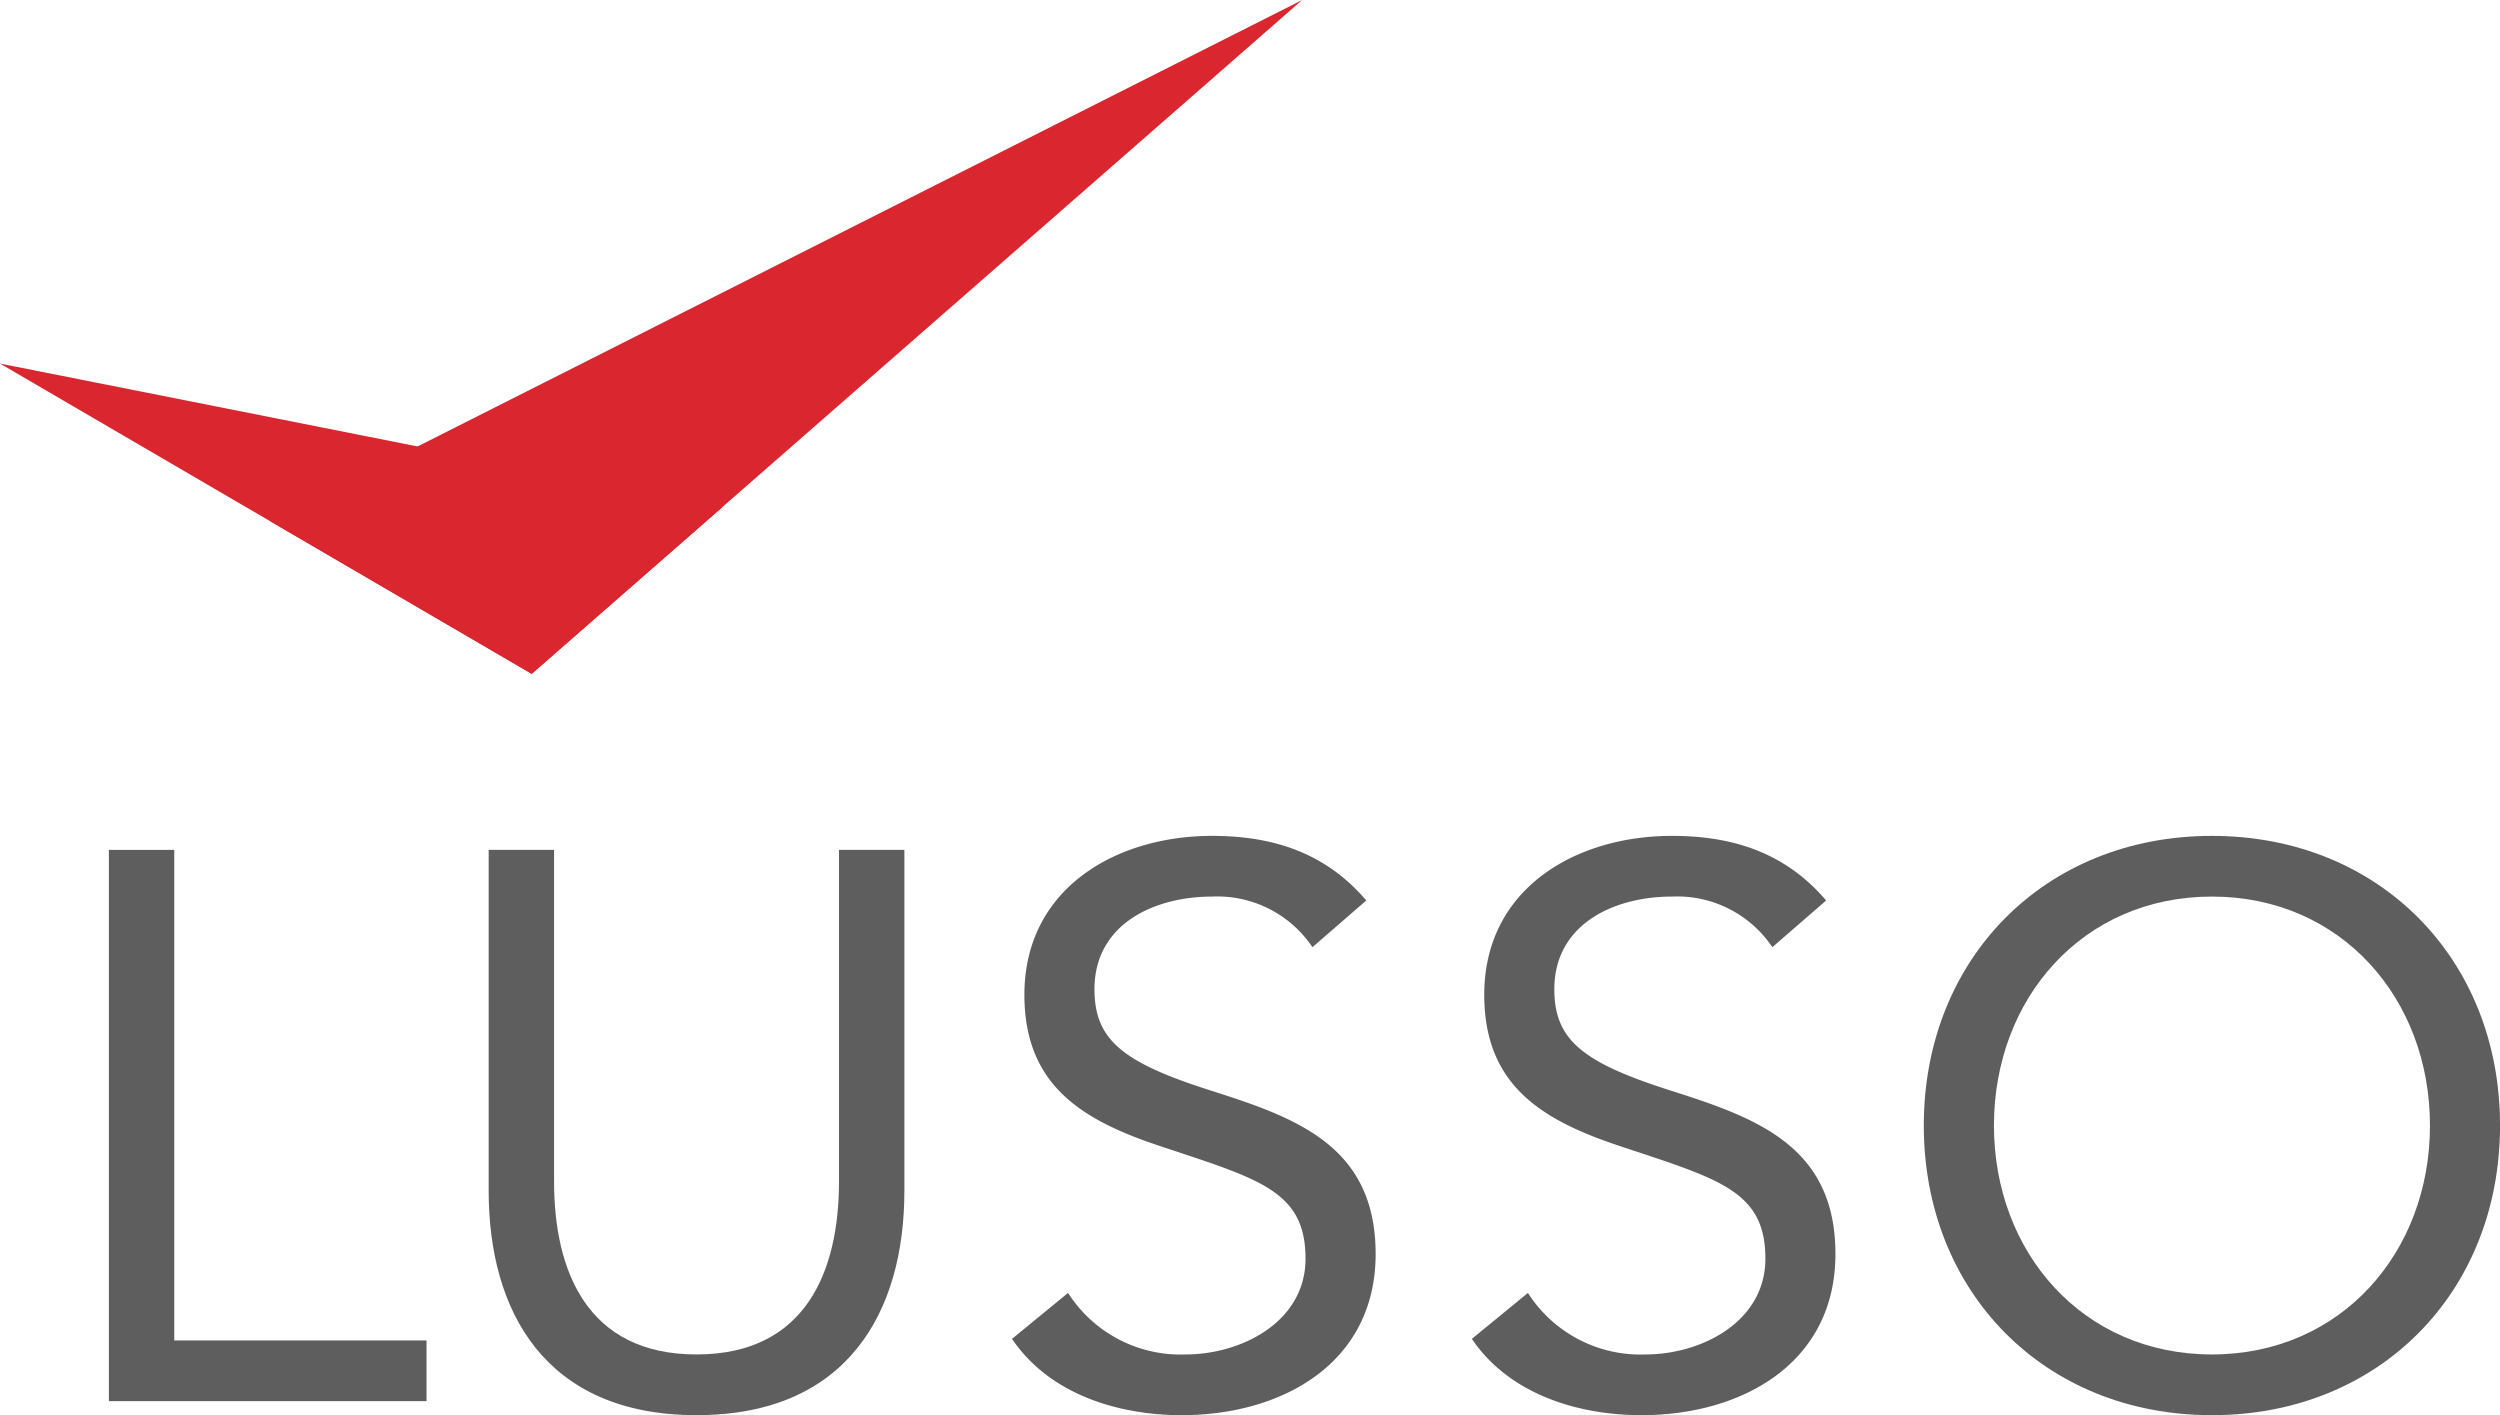
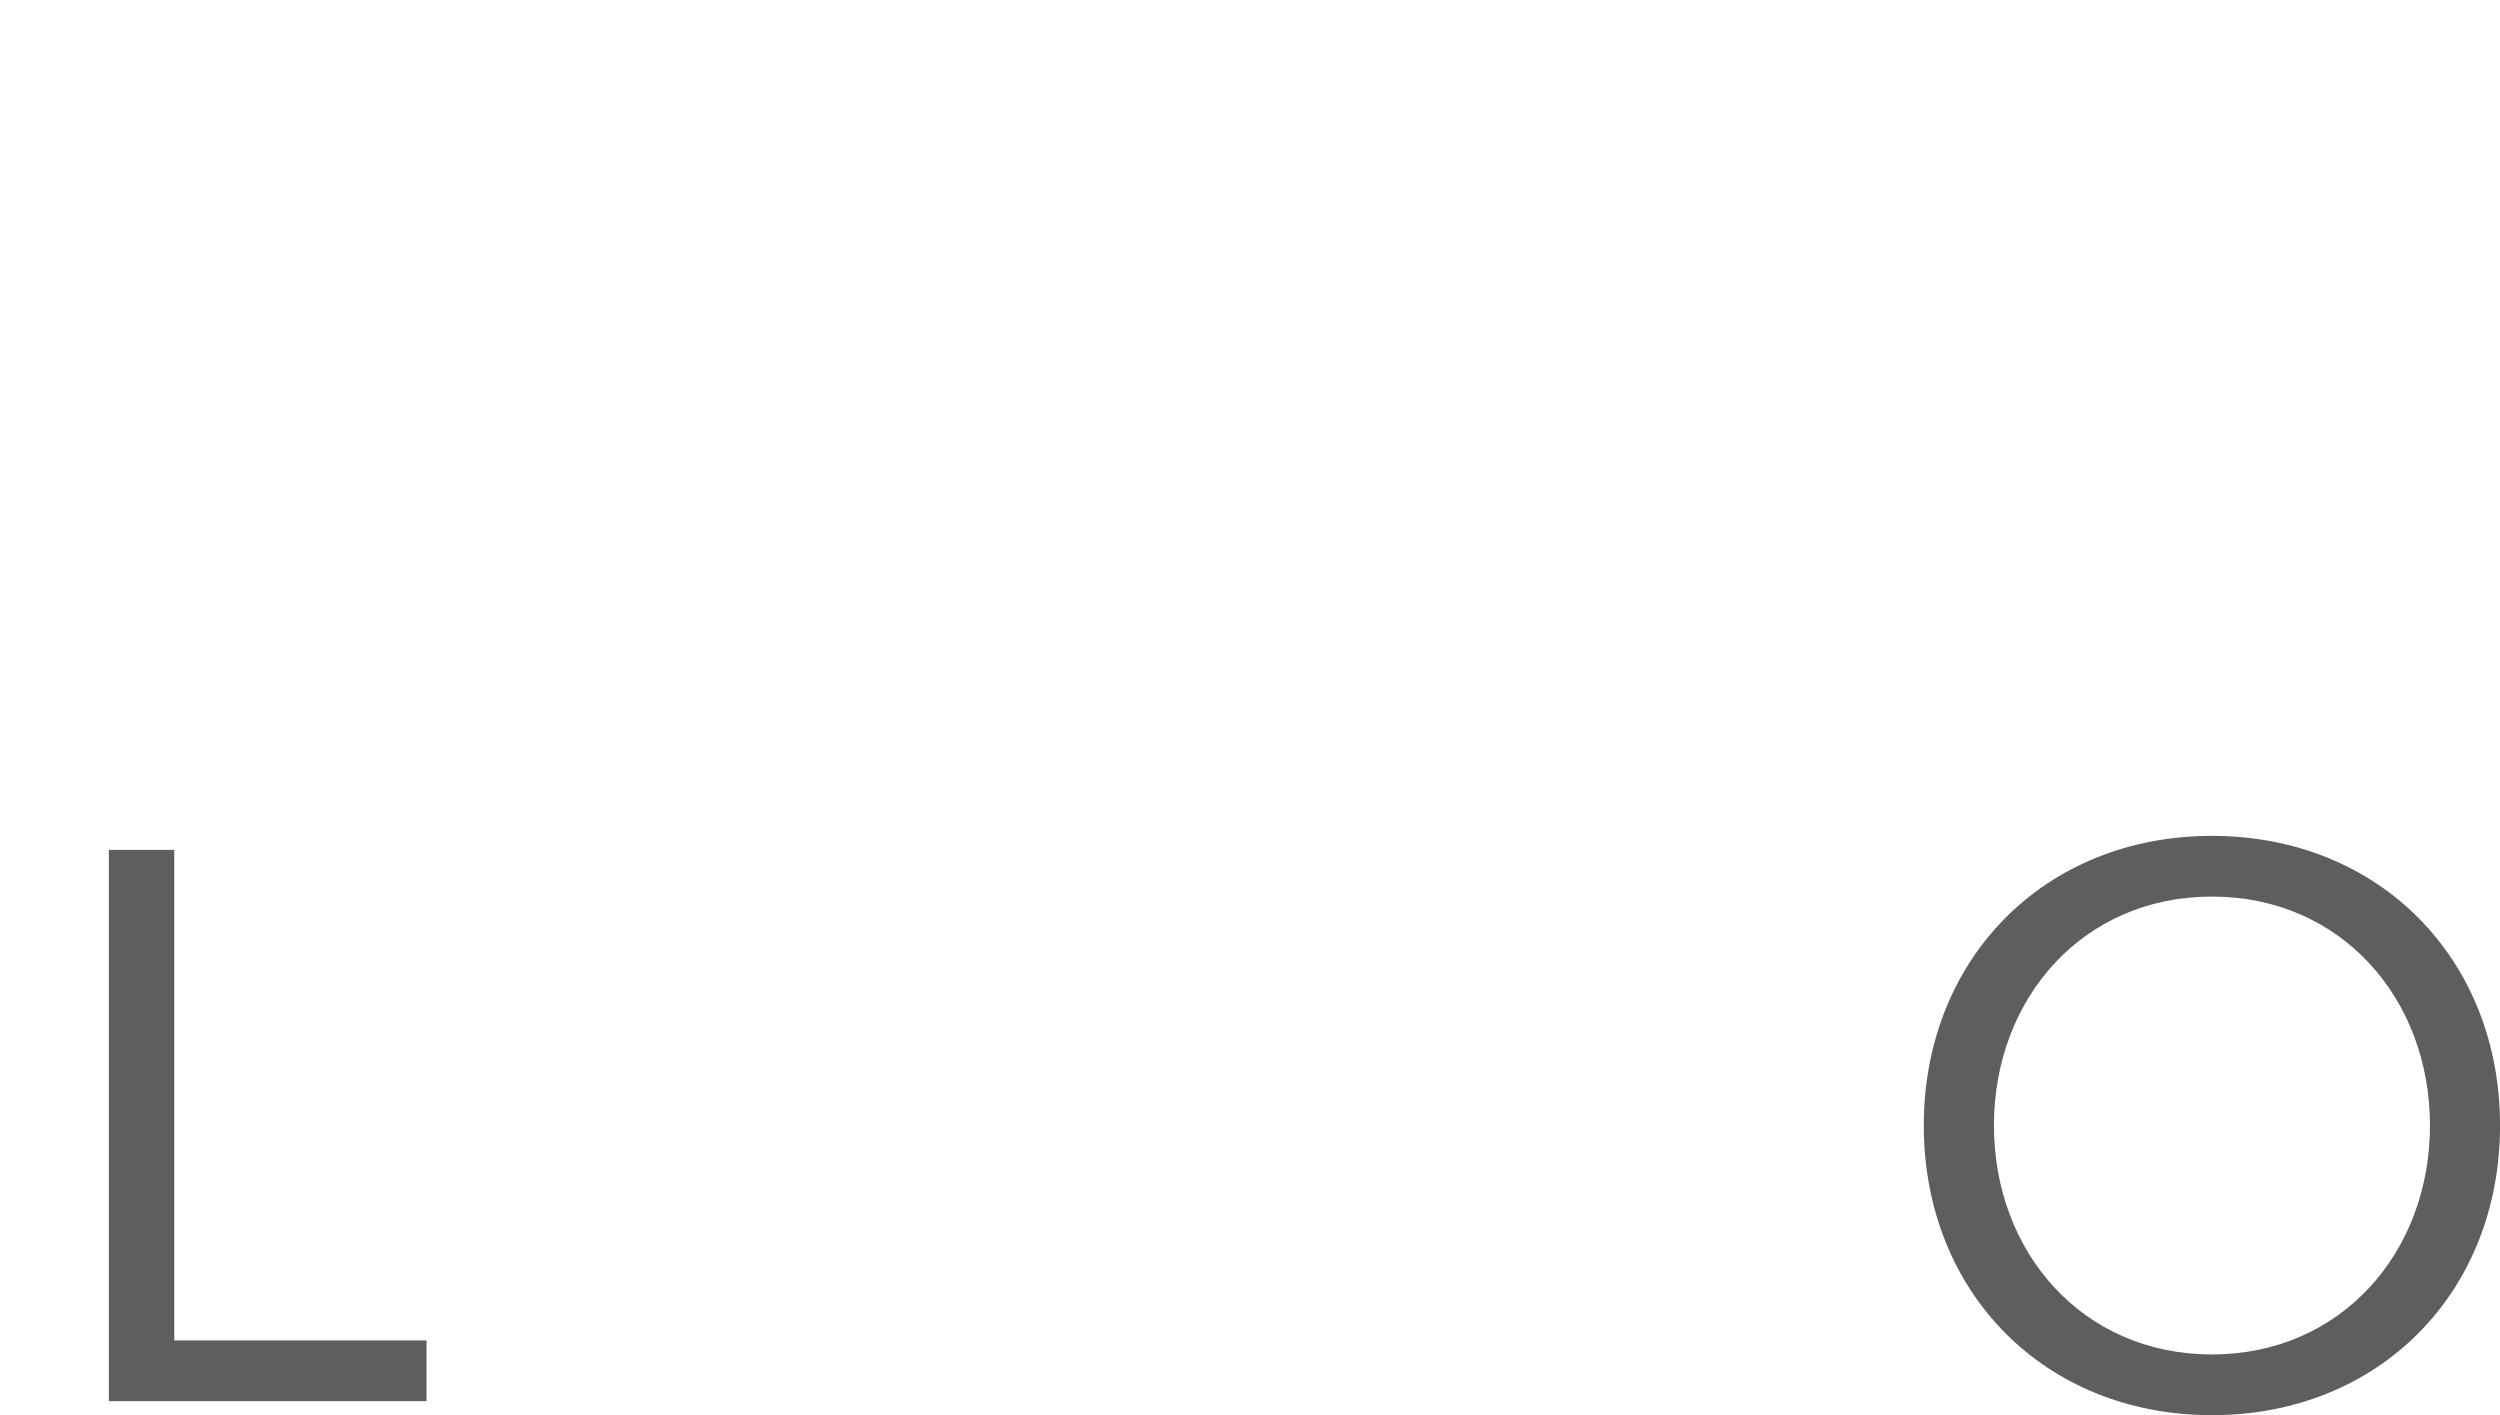
<svg xmlns="http://www.w3.org/2000/svg" width="191.757" height="108.548" viewBox="0 0 191.757 108.548">
  <g id="Group_820" data-name="Group 820" transform="translate(-132 -13)">
    <g id="Group_768" data-name="Group 768" transform="translate(46.534 -30.521)" opacity="0.7">
      <g id="Group_745" data-name="Group 745">
        <path id="Path_2430" data-name="Path 2430" d="M93.817,108.71h5.015v37.626h19.35v4.656H93.817Z" fill="#191a1a" />
-         <path id="Path_2431" data-name="Path 2431" d="M154.835,134.867c0,9.2-4.3,17.2-15.943,17.2s-15.944-8.005-15.944-17.2V108.71h5.017v25.44c0,6.808,2.5,13.261,10.927,13.261s10.927-6.453,10.927-13.261V108.71h5.016Z" fill="#191a1a" />
-         <path id="Path_2432" data-name="Path 2432" d="M186.134,116.173a8.79,8.79,0,0,0-7.7-3.882c-4.417,0-9.019,2.092-9.019,7.106,0,3.885,2.155,5.615,8.9,7.766,6.572,2.092,12.666,4.239,12.666,12.543,0,8.421-7.228,12.363-14.874,12.363-4.9,0-10.153-1.614-13.017-5.854l4.3-3.524a10.229,10.229,0,0,0,9.013,4.72c4.3,0,9.2-2.508,9.2-7.346,0-5.2-3.525-6.093-11.046-8.6-5.974-1.975-10.517-4.6-10.517-11.648,0-8.121,6.99-12.182,14.394-12.182,4.717,0,8.723,1.314,11.829,4.955Z" fill="#191a1a" />
-         <path id="Path_2433" data-name="Path 2433" d="M221.41,116.173a8.79,8.79,0,0,0-7.7-3.882c-4.423,0-9.022,2.092-9.022,7.106,0,3.885,2.155,5.615,8.9,7.766,6.569,2.092,12.661,4.239,12.661,12.543,0,8.421-7.224,12.363-14.87,12.363-4.9,0-10.154-1.614-13.016-5.854l4.3-3.524a10.232,10.232,0,0,0,9.013,4.72c4.3,0,9.2-2.508,9.2-7.346,0-5.2-3.525-6.093-11.048-8.6-5.973-1.975-10.516-4.6-10.516-11.648,0-8.121,6.989-12.182,14.4-12.182,4.715,0,8.718,1.314,11.824,4.955Z" fill="#191a1a" />
        <path id="Path_2434" data-name="Path 2434" d="M233.026,129.851c0-12.778,9.261-22.216,22.1-22.216s22.1,9.438,22.1,22.216-9.254,22.218-22.1,22.218S233.026,142.631,233.026,129.851Zm38.825,0c0-9.735-6.809-17.56-16.726-17.56s-16.717,7.825-16.717,17.56,6.809,17.56,16.717,17.56S271.851,139.586,271.851,129.851Z" fill="#191a1a" />
      </g>
    </g>
-     <path id="Path_2537" data-name="Path 2537" d="M106.168,83.483l20.08,11.724,59.1-51.686Z" transform="translate(46.534 -30.521)" fill="#da272f" style="mix-blend-mode: multiply;isolation: isolate" />
-     <path id="Path_2538" data-name="Path 2538" d="M126.248,95.207l14.636-12.8-55.418-11Z" transform="translate(46.534 -30.521)" fill="#da272f" style="mix-blend-mode: multiply;isolation: isolate" />
  </g>
</svg>